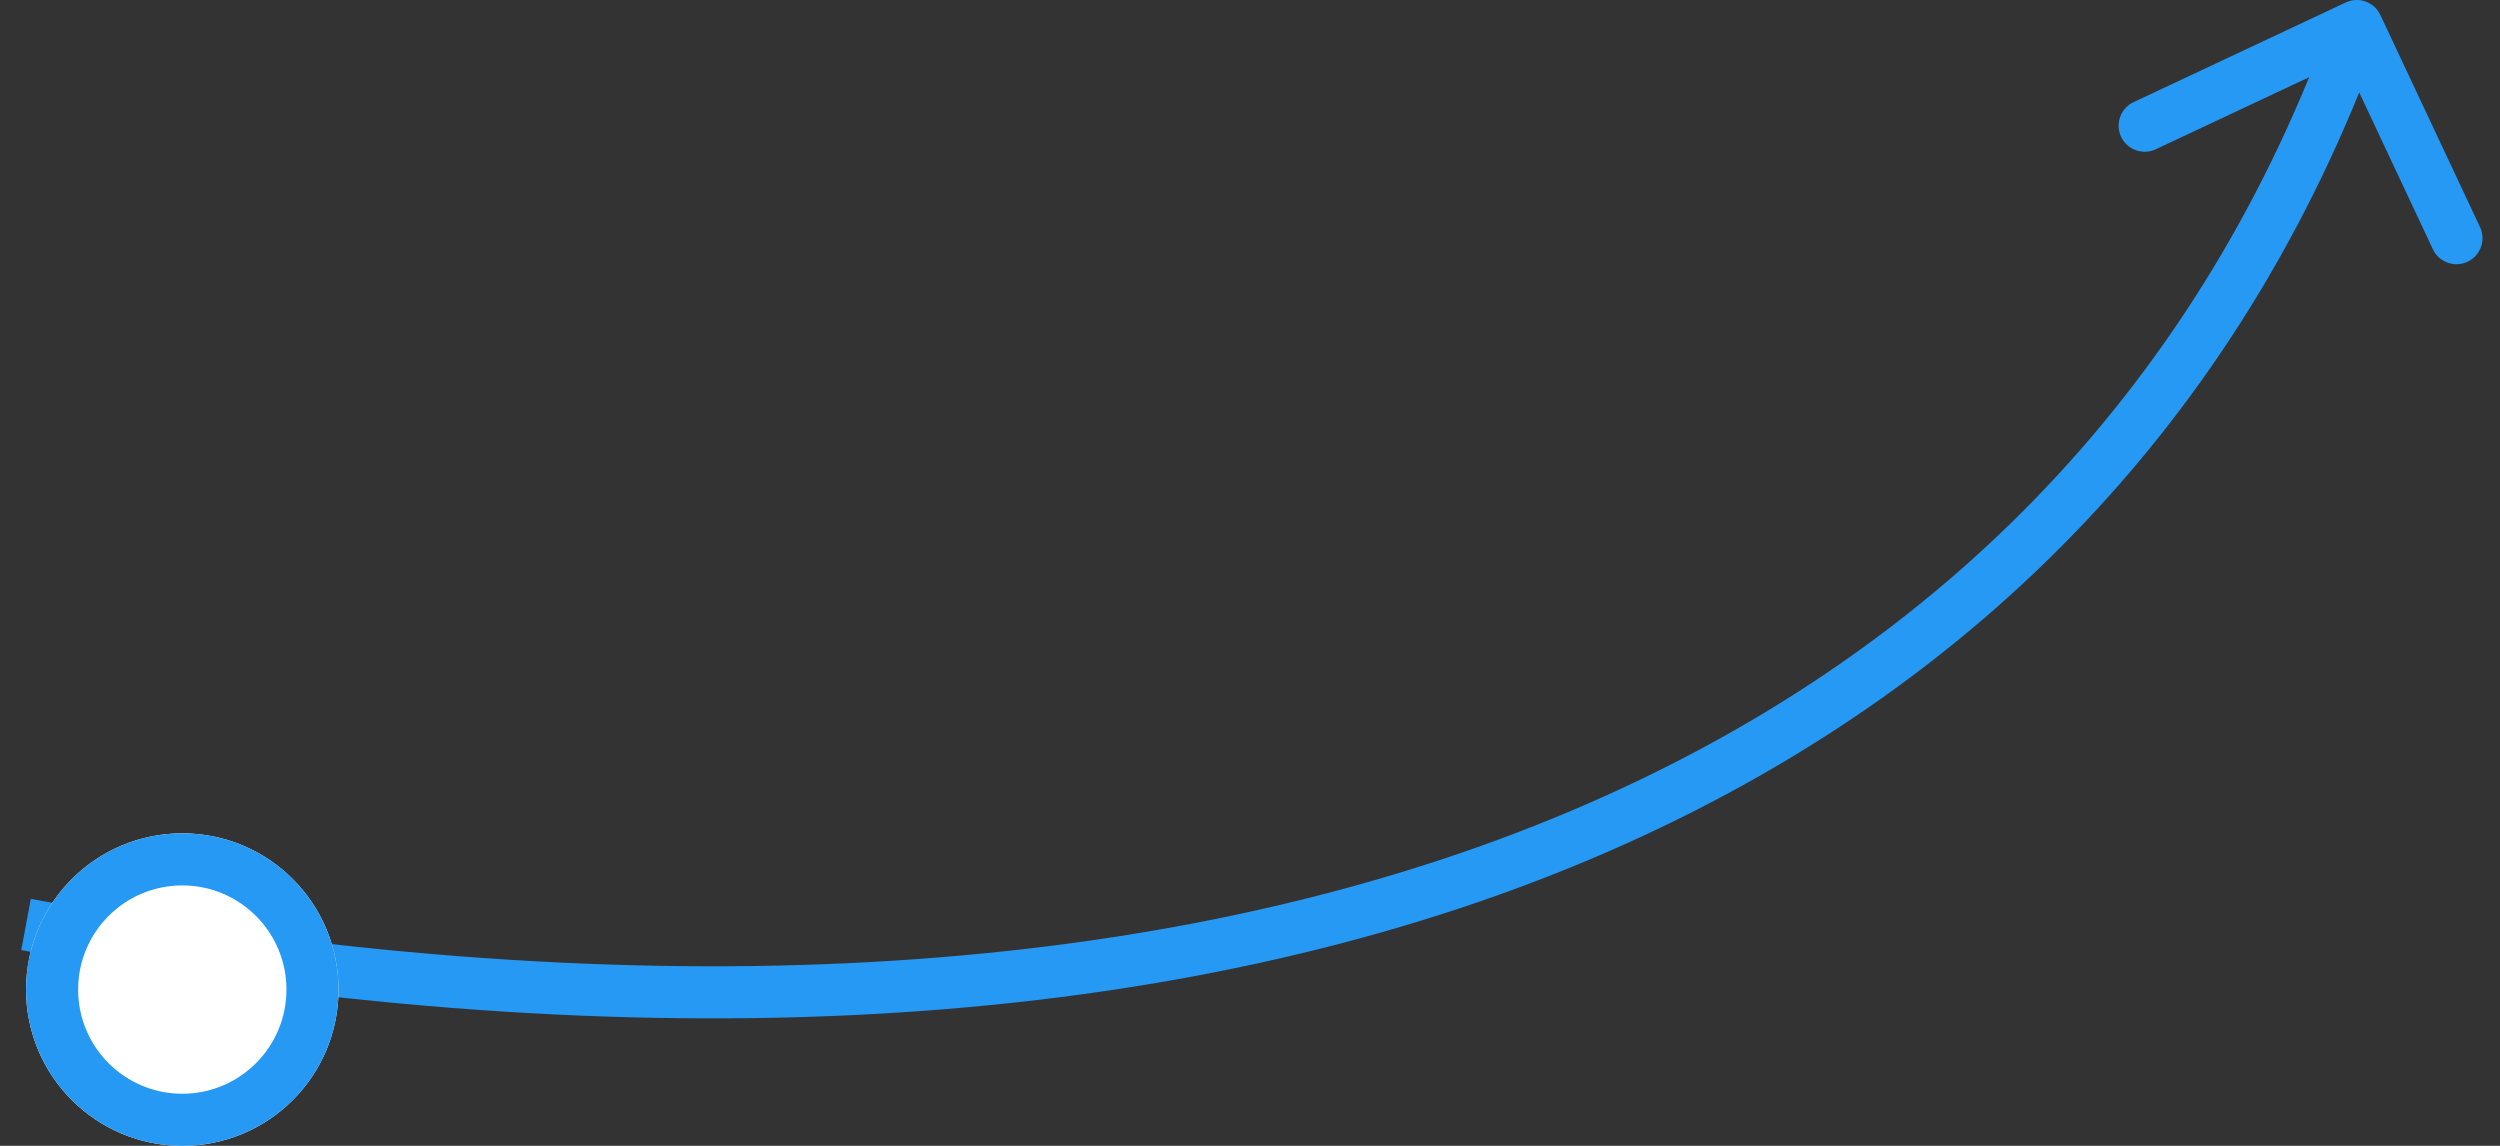
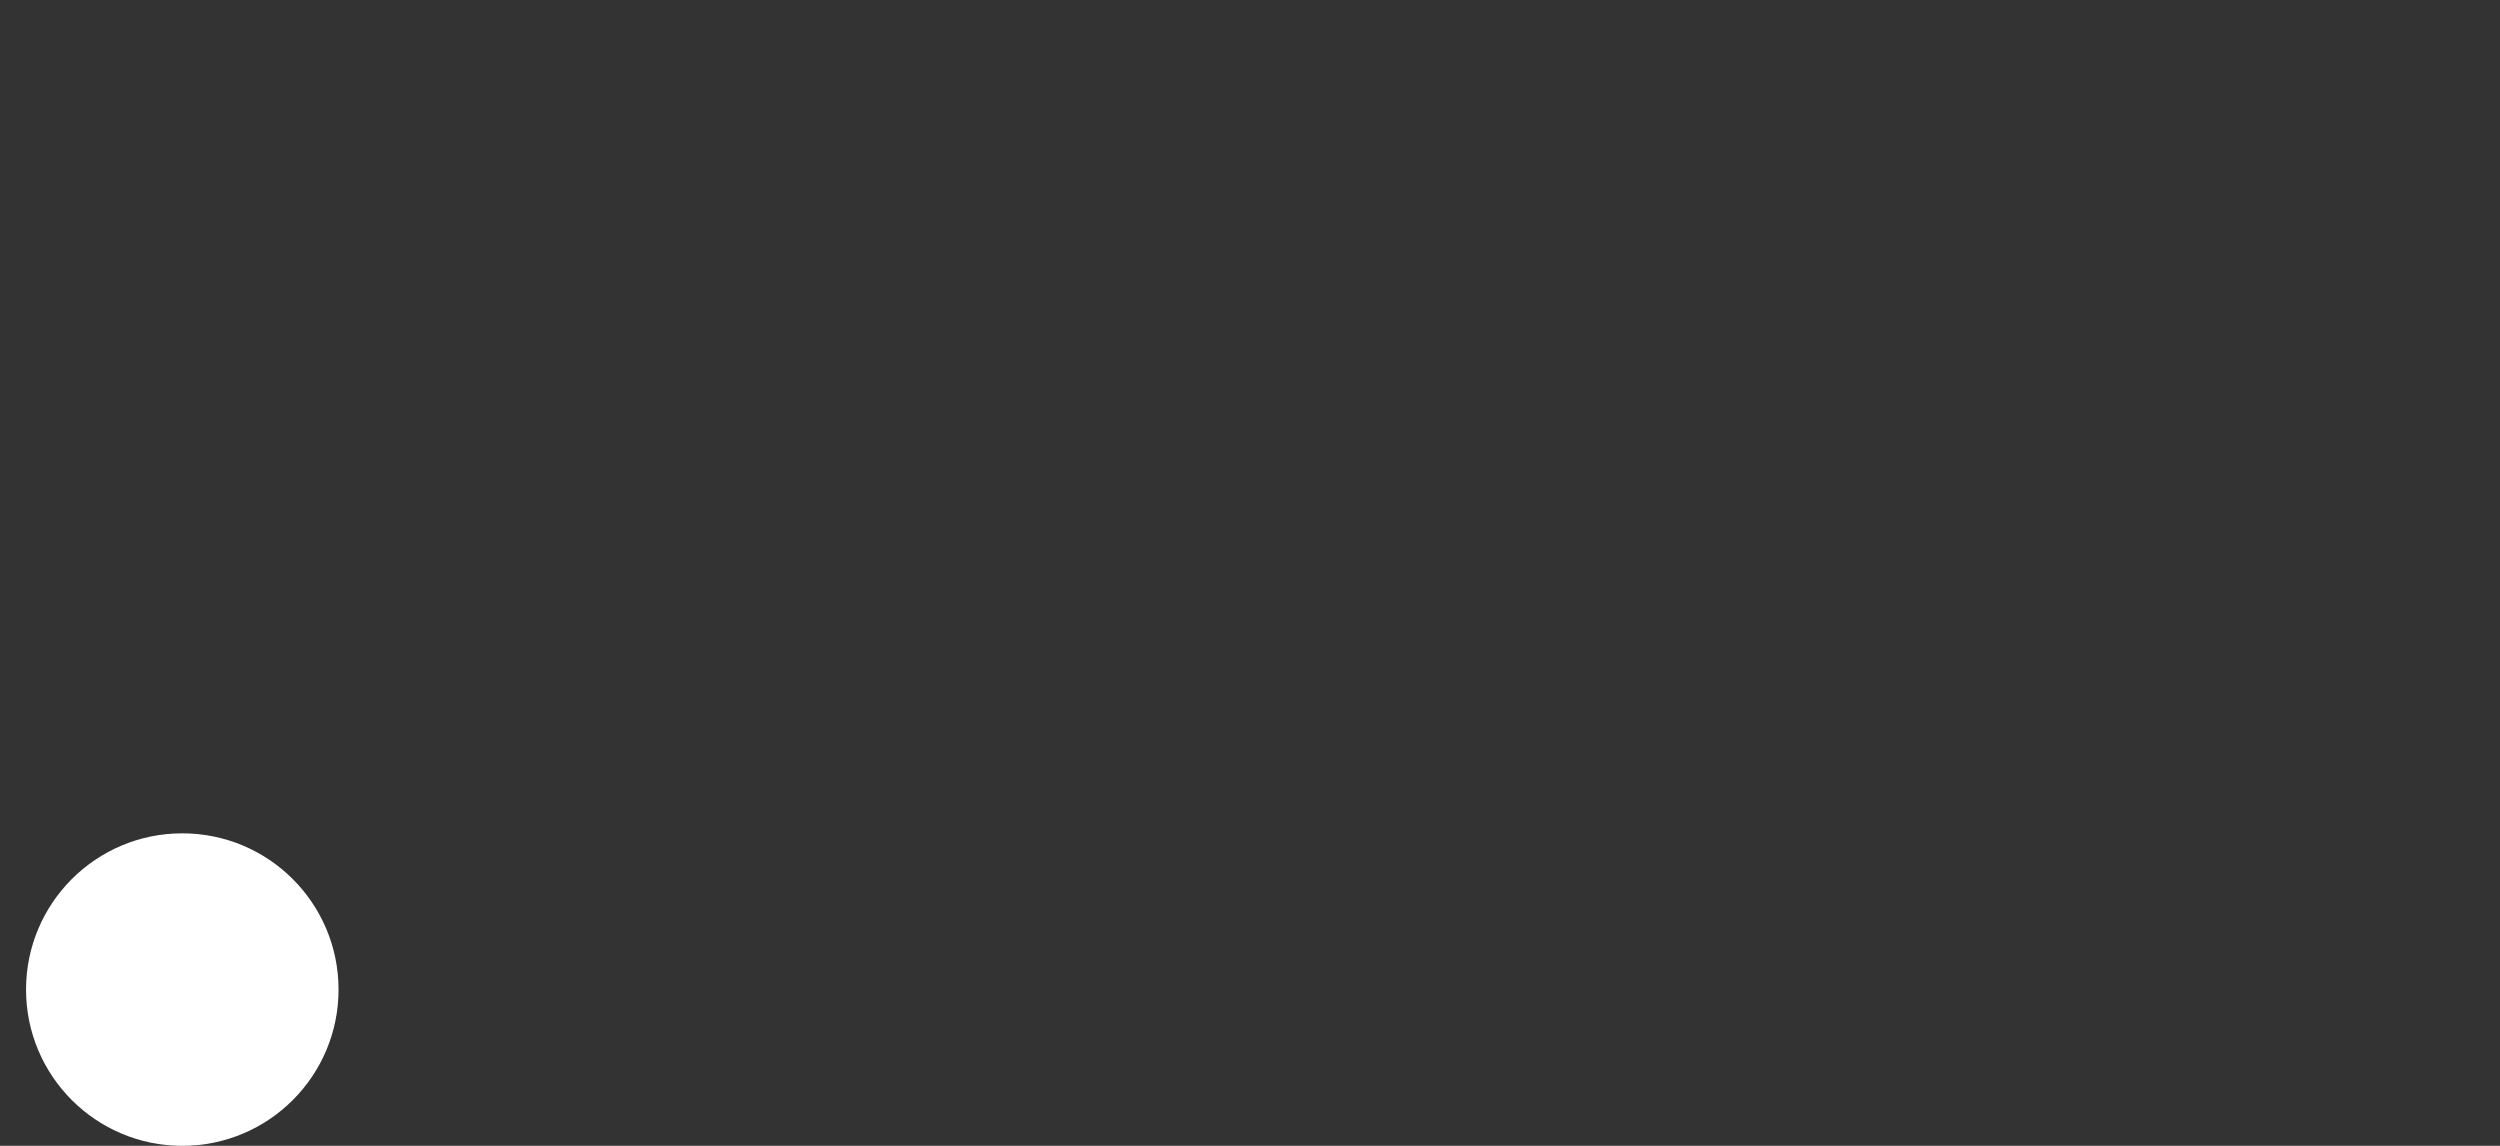
<svg xmlns="http://www.w3.org/2000/svg" width="96" height="44" viewBox="0 0 96 44" fill="none">
  <rect x="0" y="0" width="96" height="44" fill="#333333" stroke="none" />
-   <path fill-rule="evenodd" clip-rule="evenodd" d="M59.046 33.809C43.508 39.77 23.684 40.755 0.816 36.483L1.183 34.517C23.817 38.745 43.242 37.73 58.33 31.942C72.603 26.465 83.029 16.707 88.672 2.964L82.78 5.733C82.28 5.967 81.685 5.753 81.45 5.253C81.215 4.753 81.43 4.157 81.93 3.922L90.075 0.095C90.575 -0.14 91.171 0.075 91.406 0.575L95.233 8.72C95.468 9.22 95.253 9.816 94.753 10.051C94.253 10.286 93.658 10.071 93.423 9.571L90.594 3.55C84.747 17.922 73.864 28.123 59.046 33.809Z" fill="#2699F4" />
  <path d="M13 38C13 41.314 10.314 44 7 44C3.686 44 1 41.314 1 38C1 34.686 3.686 32 7 32C10.314 32 13 34.686 13 38Z" fill="white" />
-   <path fill-rule="evenodd" clip-rule="evenodd" d="M7 42C9.209 42 11 40.209 11 38C11 35.791 9.209 34 7 34C4.791 34 3 35.791 3 38C3 40.209 4.791 42 7 42ZM7 44C10.314 44 13 41.314 13 38C13 34.686 10.314 32 7 32C3.686 32 1 34.686 1 38C1 41.314 3.686 44 7 44Z" fill="#2699F4" />
</svg>